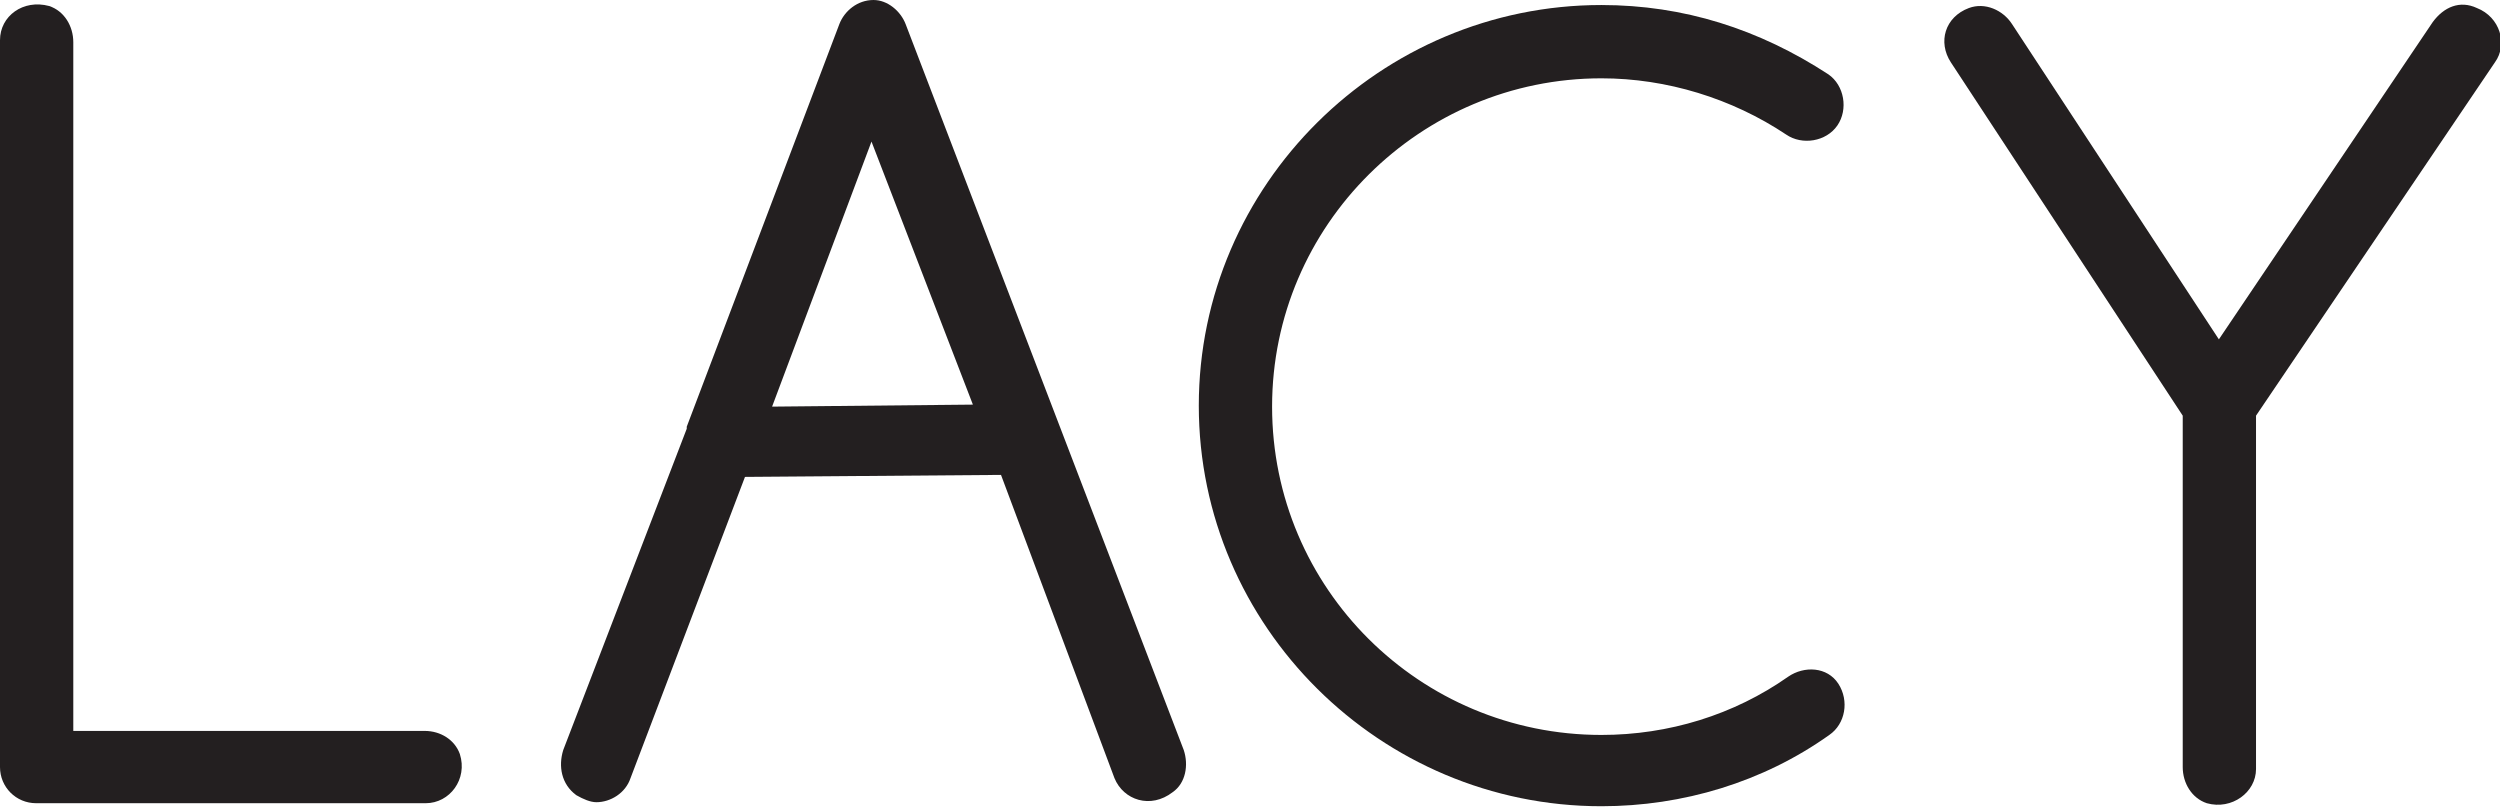
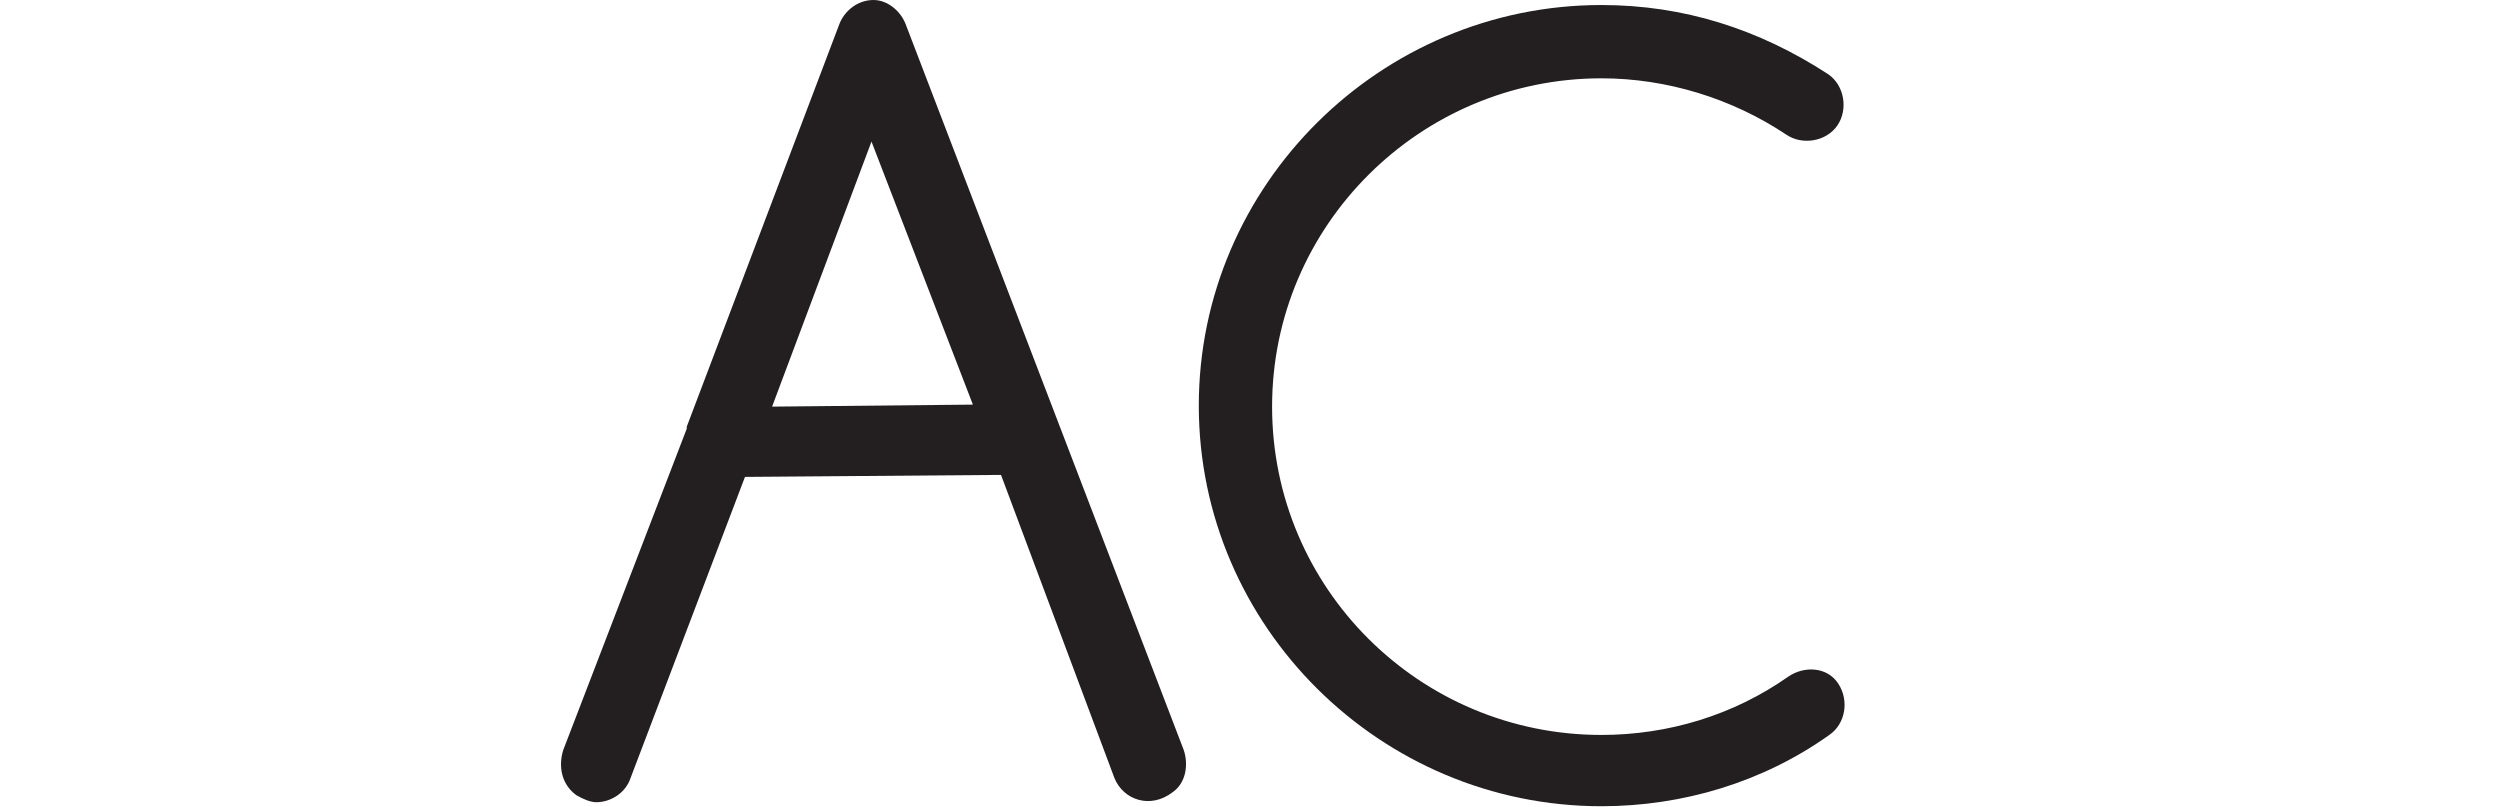
<svg xmlns="http://www.w3.org/2000/svg" version="1.1" id="Layer_1" shape-rendering="geometricPrecision" text-rendering="geometricPrecision" image-rendering="optimizeQuality" x="0px" y="0px" viewBox="0 0 249 80.4" style="enable-background:new 0 0 249 80.4;" xml:space="preserve">
  <style type="text/css">
	.st0{fill:#231F20;}
</style>
  <g id="LOGO-main">
</g>
  <g id="kz-main">
</g>
  <g id="LOGI-invert">
</g>
  <g id="kz-inverted">
</g>
  <g id="LACI-inverted">
</g>
  <g id="LACY2B">
</g>
  <g>
    <path class="st0" d="M87,0L87,0c-1.6,0-2.9,1.1-3.4,2.4L68.4,42.5v0.2l-12.3,32c-0.5,1.6-0.2,3.4,1.3,4.5c0.7,0.4,1.4,0.7,2,0.7   c1.4,0,2.9-0.9,3.4-2.4l11.4-30l25.5-0.2L111,77.5c0.9,2.2,3.6,3.1,5.8,1.4c1.3-0.9,1.6-2.7,1.1-4.2L90.2,2.4C89.7,1.1,88.4,0,87,0   L87,0z M76.9,40.5l9.9-26.4l10.1,26.2L76.9,40.5z" />
-     <path class="st0" d="M242.3,2.2L221,33.8L200.4,2.4c-0.9-1.4-2.7-2.2-4.3-1.6c-2.4,0.9-3.1,3.4-1.8,5.4l23.1,35.2v35   c0,1.6,0.9,3.1,2.4,3.6c2.5,0.7,4.9-1.1,4.9-3.4V41.4l23.8-35.2c1.3-1.8,0.5-4.5-1.8-5.4C245,0,243.4,0.7,242.3,2.2z" />
-     <path class="st0" d="M42.3,72.8h-35V4.2c0-1.6-0.9-3.1-2.4-3.6C2.3-0.1,0,1.6,0,4v72.4c0,2,1.6,3.6,3.6,3.6h38.8   c2.4,0,4.2-2.4,3.4-4.9C45.3,73.7,43.9,72.8,42.3,72.8z" />
    <path class="st0" d="M178.1,67.4c-5.4,3.8-11.9,5.8-18.6,5.8c-18.1,0-32.8-14.6-32.8-32.7s14.8-32.7,32.8-32.7c6.5,0,13,2,18.4,5.6   c1.6,1.1,4,0.7,5.1-0.9s0.7-4-0.9-5.1c-6.9-4.5-14.4-6.9-22.6-6.9c-22,0-40.1,17.9-40.1,39.9s18.1,39.9,40.1,39.9   c8.1,0,16.1-2.4,22.7-7.1c1.6-1.1,2-3.4,0.9-5.1S179.7,66.3,178.1,67.4z" />
    <g id="LACY2B-inverted">
	</g>
  </g>
</svg>